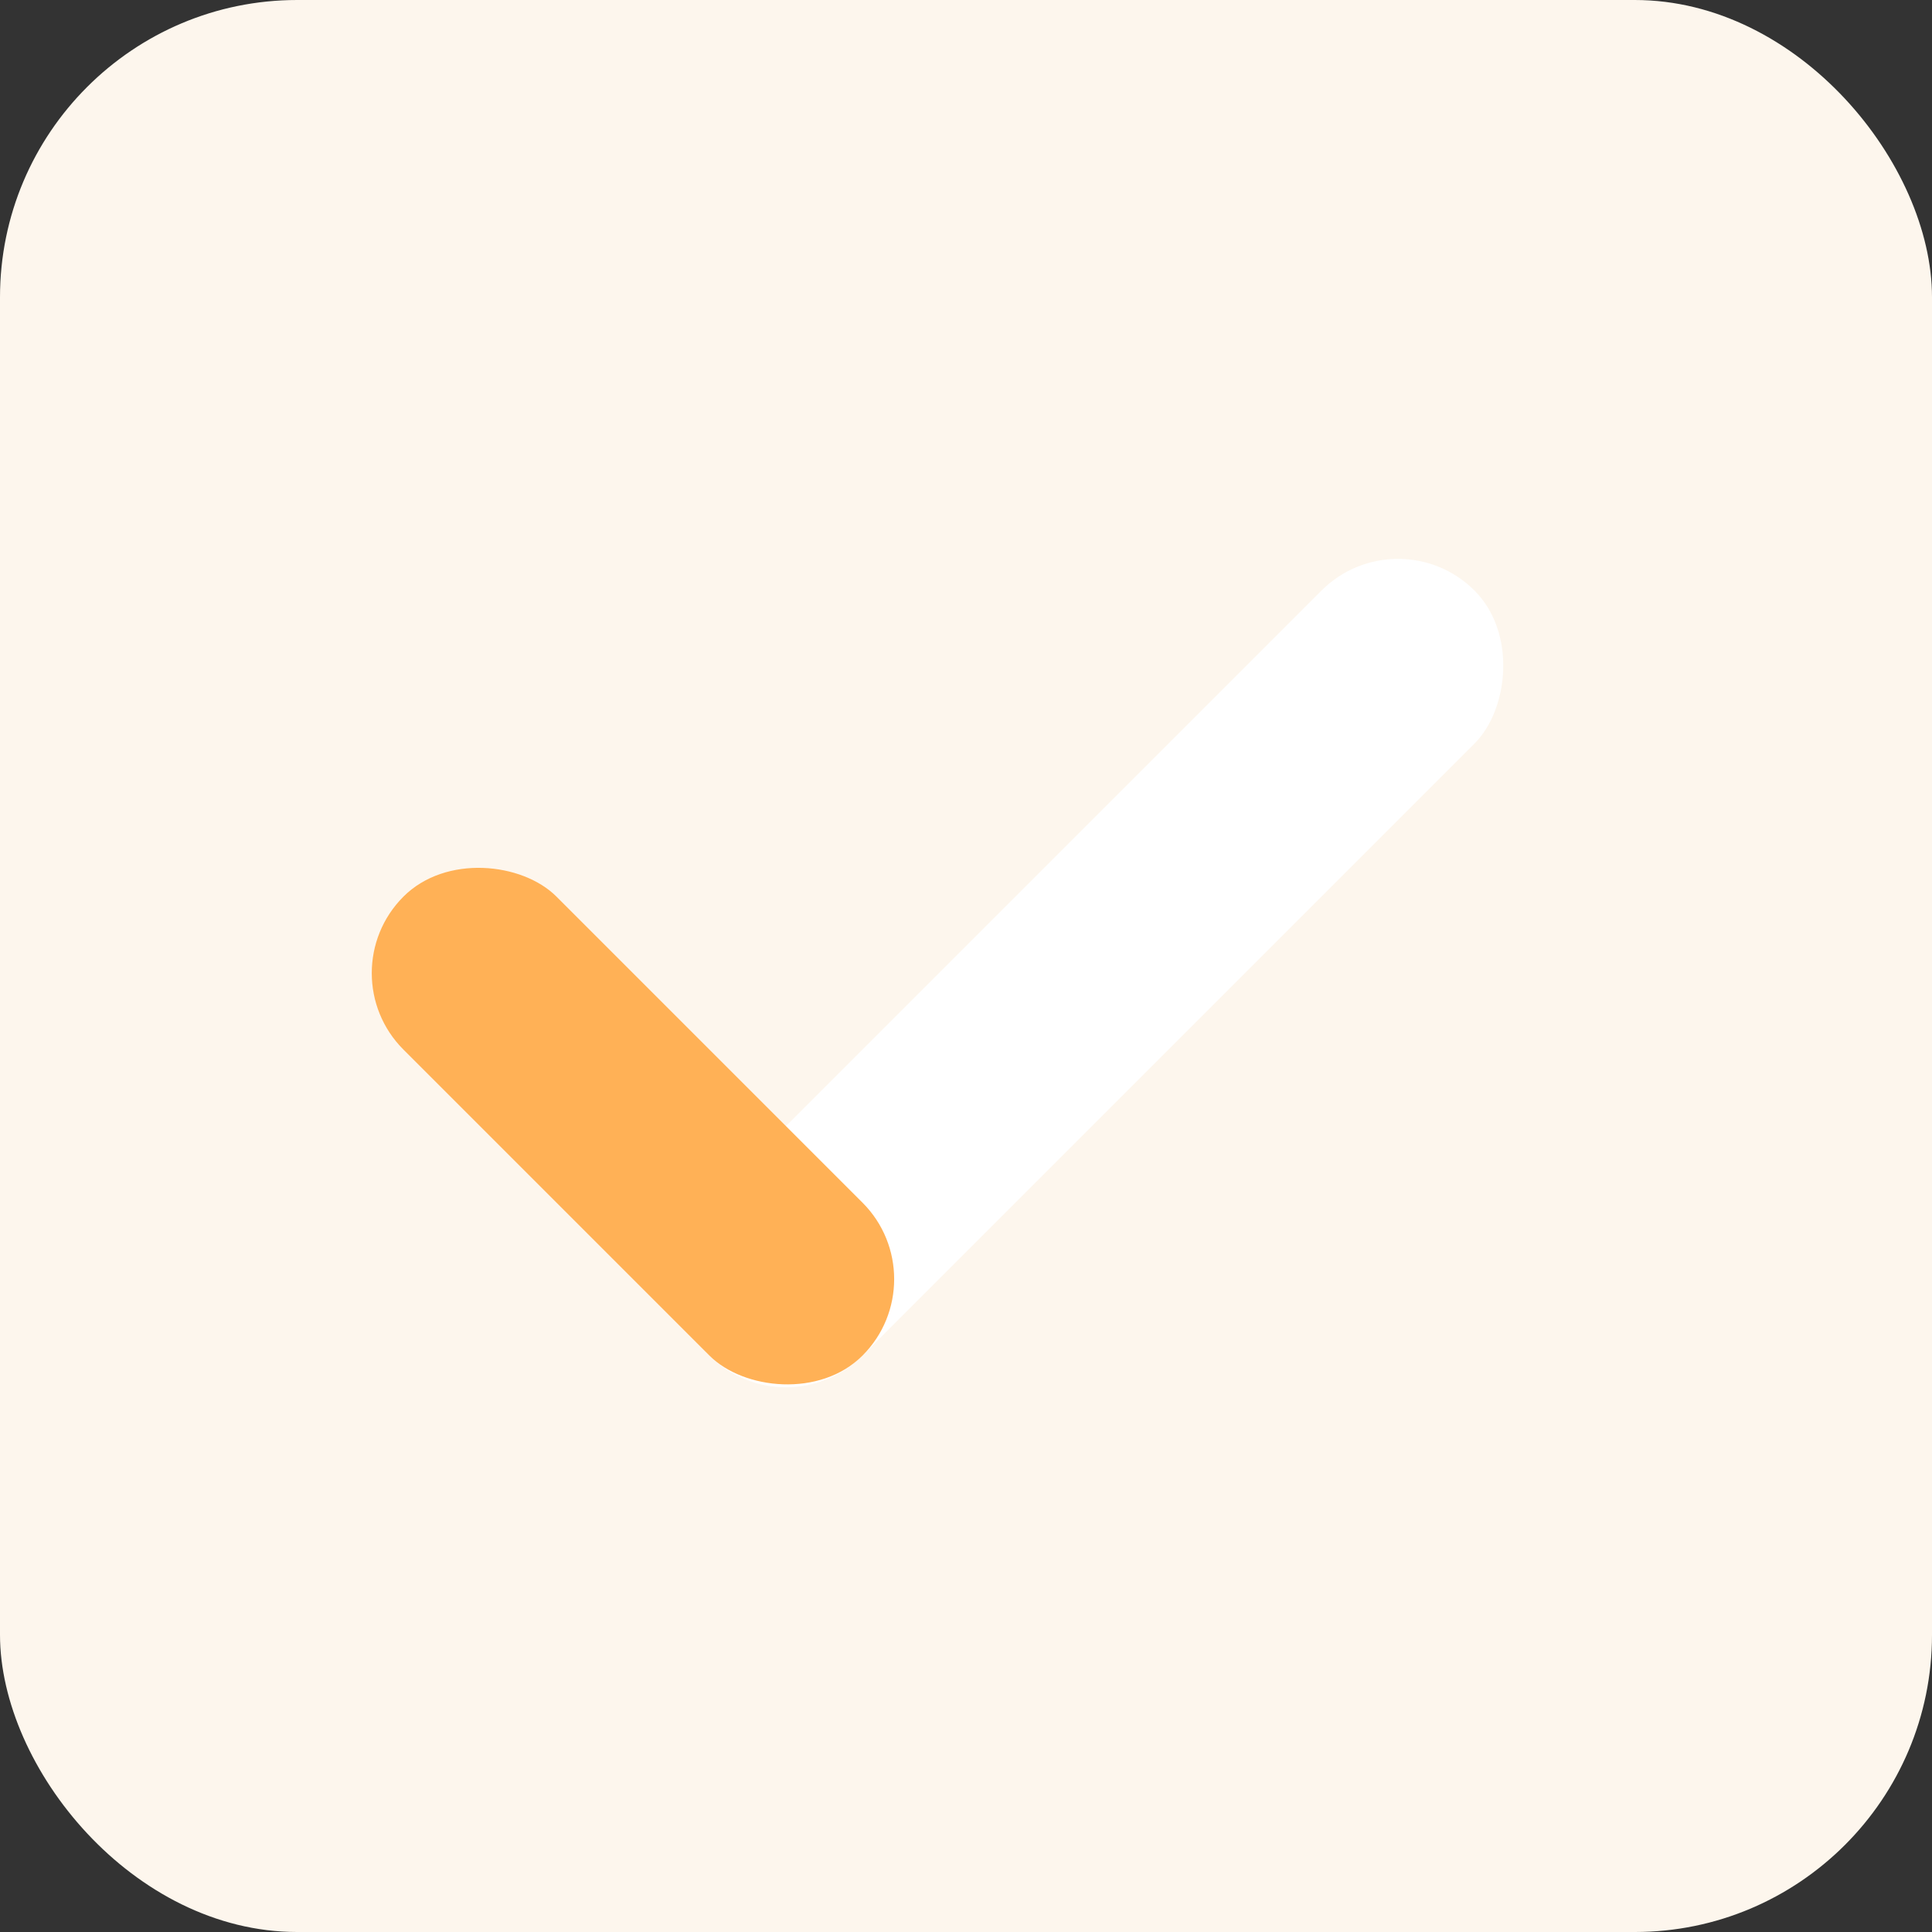
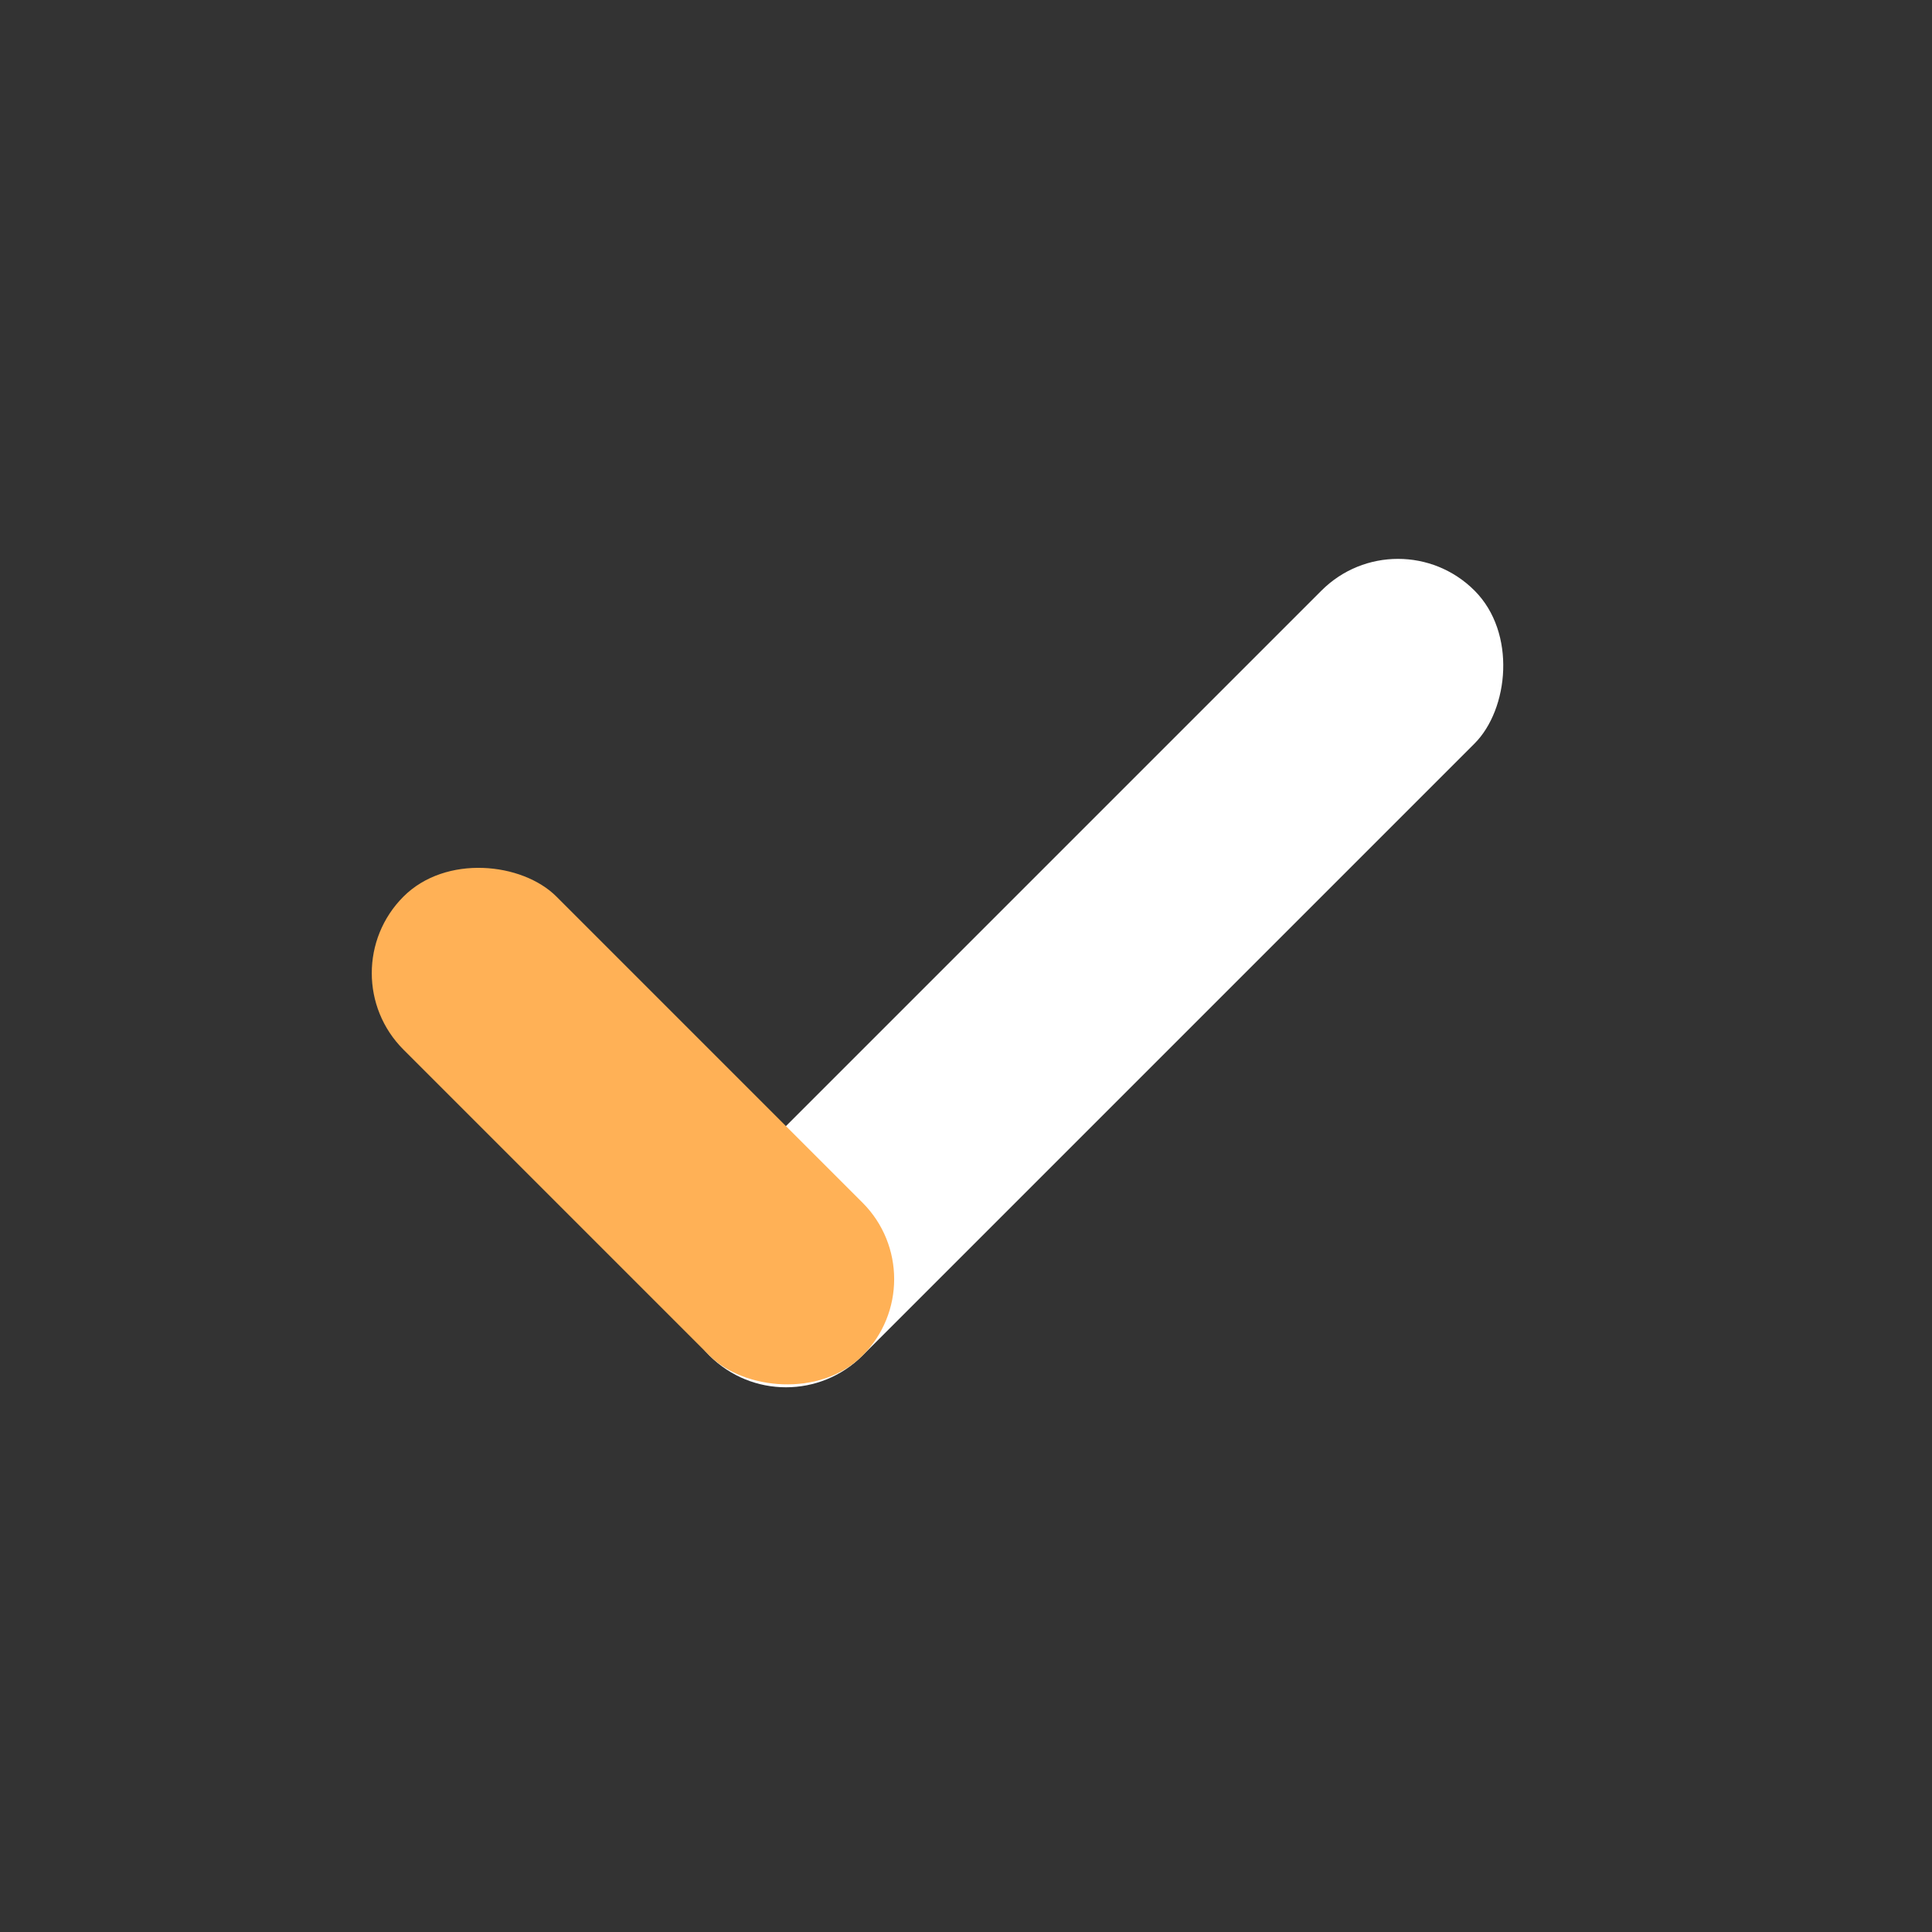
<svg xmlns="http://www.w3.org/2000/svg" width="65" height="65" viewBox="0 0 65 65" fill="none">
  <rect x="0" y="0" width="65" height="65" fill="#333333" stroke="none" />
-   <rect width="65" height="65" rx="10" fill="#FDF6ED" />
  <rect x="47.034" y="17.295" width="7.28" height="36.4" rx="3.64" transform="rotate(45 47.034 17.295)" fill="white" />
  <rect x="11" y="32.739" width="7.28" height="21.84" rx="3.64" transform="rotate(-45 11 32.739)" fill="#FFB156" />
</svg>